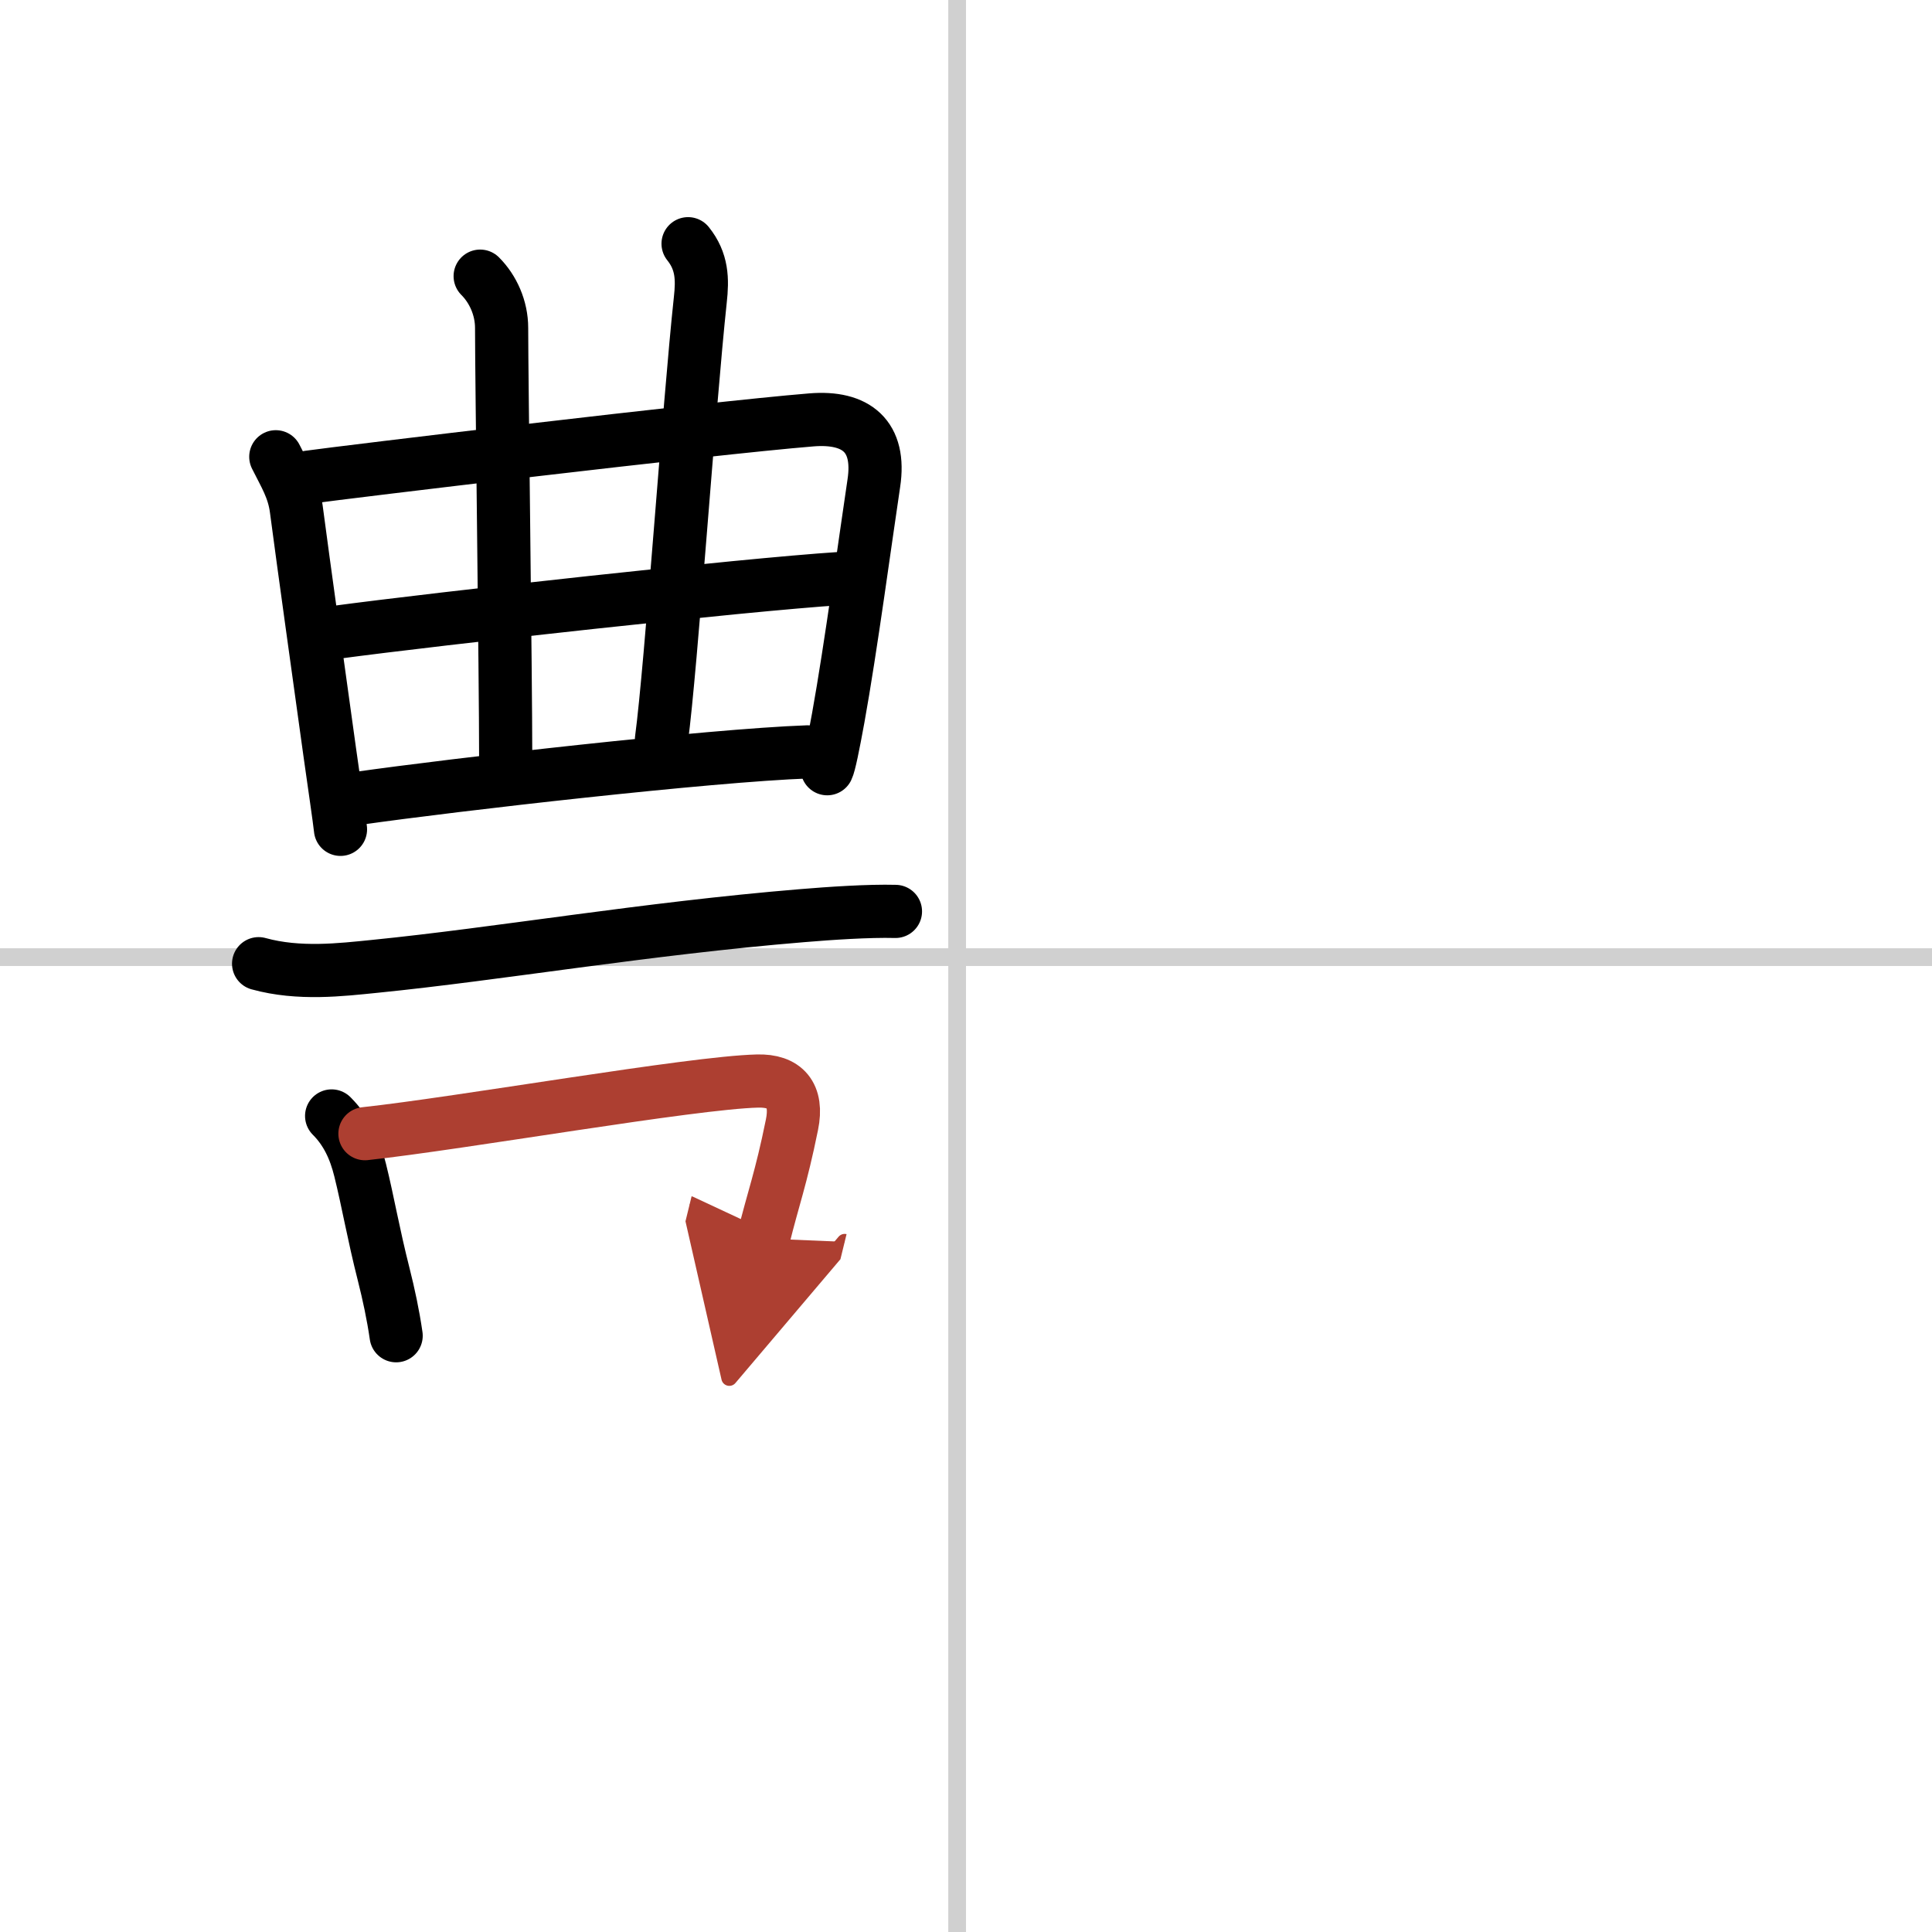
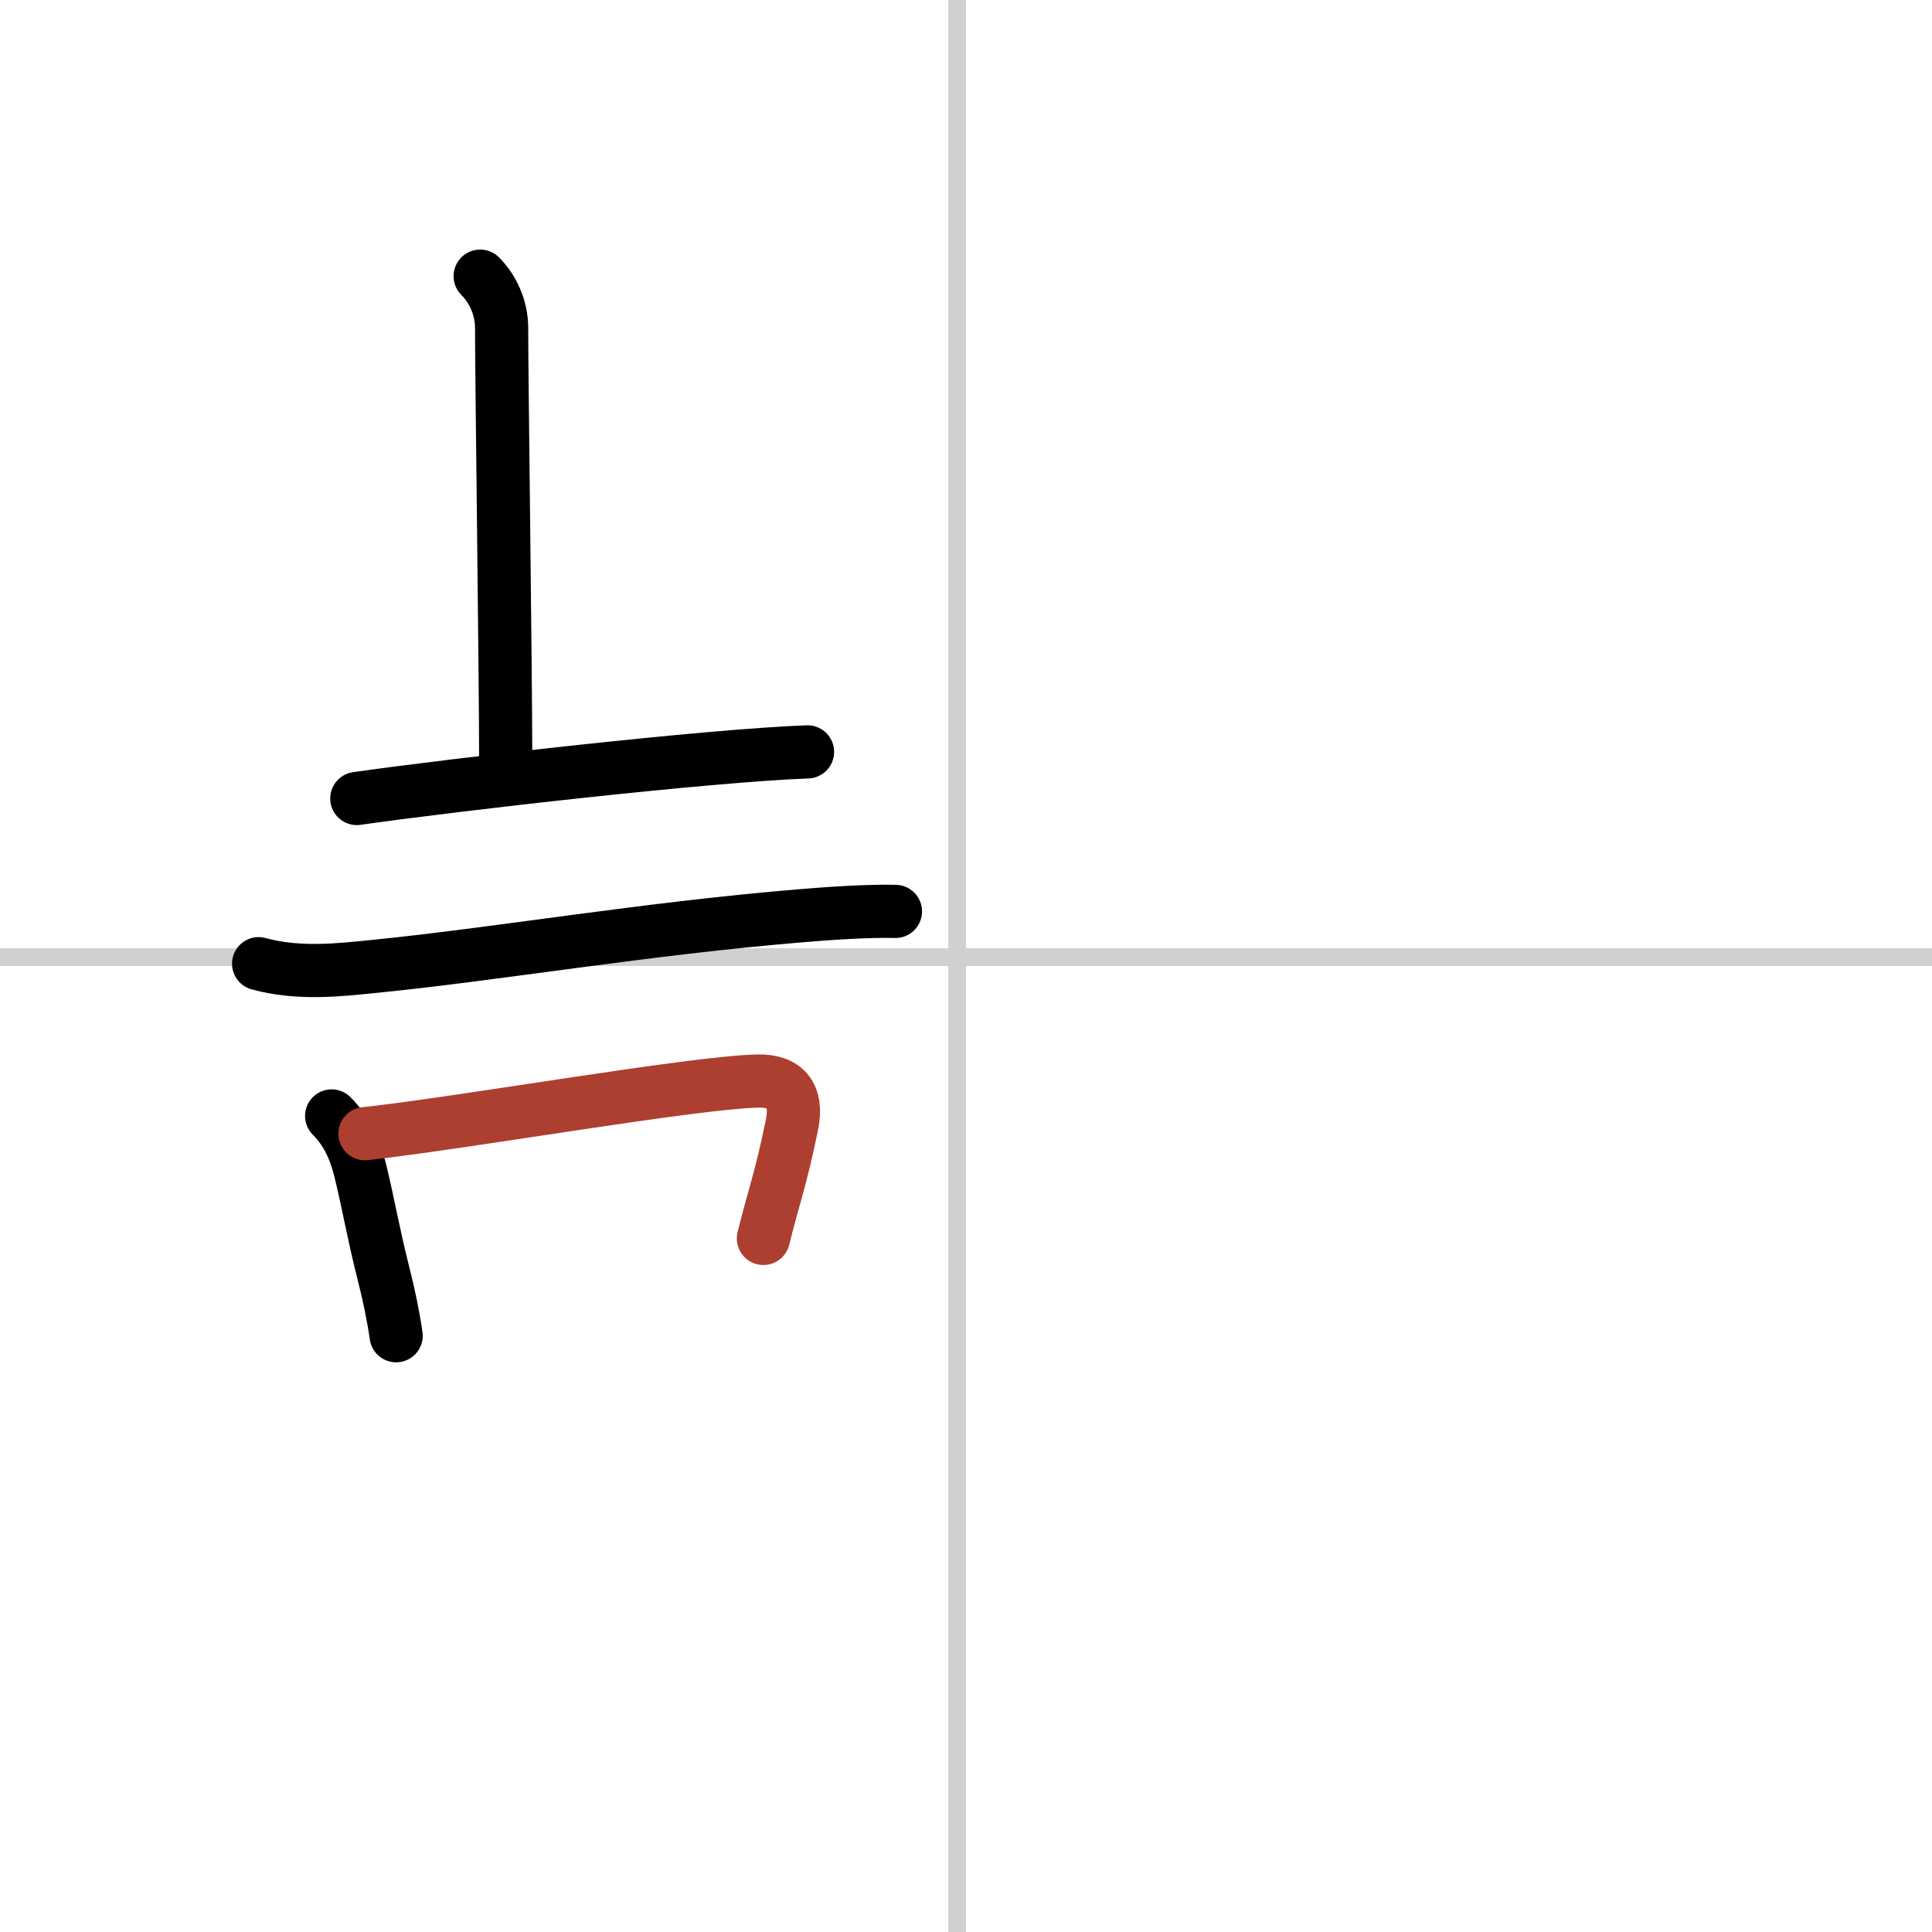
<svg xmlns="http://www.w3.org/2000/svg" width="400" height="400" viewBox="0 0 109 109">
  <defs>
    <marker id="a" markerWidth="4" orient="auto" refX="1" refY="5" viewBox="0 0 10 10">
-       <polyline points="0 0 10 5 0 10 1 5" fill="#ad3f31" stroke="#ad3f31" />
-     </marker>
+       </marker>
  </defs>
  <g fill="none" stroke="#000" stroke-linecap="round" stroke-linejoin="round" stroke-width="3">
    <rect width="100%" height="100%" fill="#fff" stroke="#fff" />
    <line x1="54" x2="54" y2="109" stroke="#d0d0d0" stroke-width="1" />
    <line x2="109" y1="54" y2="54" stroke="#d0d0d0" stroke-width="1" />
-     <path d="m15.56 25.77c0.5 1.01 1.01 1.79 1.16 2.97 0.4 3.05 1.33 9.7 1.89 13.74 0.27 1.92 0.53 3.67 0.6 4.31" />
-     <path d="m17.42 26.92c1.92-0.27 22.48-2.75 28.35-3.23 2.55-0.21 3.93 0.93 3.53 3.57-0.44 2.91-1.3 9.33-2.01 13.25-0.28 1.53-0.5 2.62-0.62 2.86" />
    <path d="m27.09 15.58c0.73 0.73 1.21 1.8 1.21 2.92 0 2.75 0.23 19.63 0.23 24.24" />
-     <path d="m38.82 13.75c0.8 1 0.82 2 0.69 3.17-0.64 5.95-1.64 20.7-2.19 24.79" />
-     <path d="m18.9 35.68c5.97-0.8 22.97-2.68 28.49-3.04" />
    <path d="m20.13 45.05c5.62-0.8 19.87-2.43 25.43-2.63" />
    <path d="m14.59 54.37c2.28 0.63 4.66 0.34 6.55 0.15 7-0.7 15.26-2.13 24.11-2.86 1.56-0.13 3.75-0.28 5.27-0.24" />
    <path d="m18.71 62.96c0.85 0.85 1.32 1.88 1.61 3.06 0.44 1.77 0.74 3.57 1.33 5.89 0.28 1.11 0.53 2.27 0.7 3.45" />
    <path d="m20.59 63.96c5.45-0.59 18.43-2.88 22.15-2.97 1.54-0.04 2.29 0.77 1.94 2.47-0.62 3.06-1.06 4.16-1.61 6.41" marker-end="url(#a)" stroke="#ad3f31" />
  </g>
</svg>